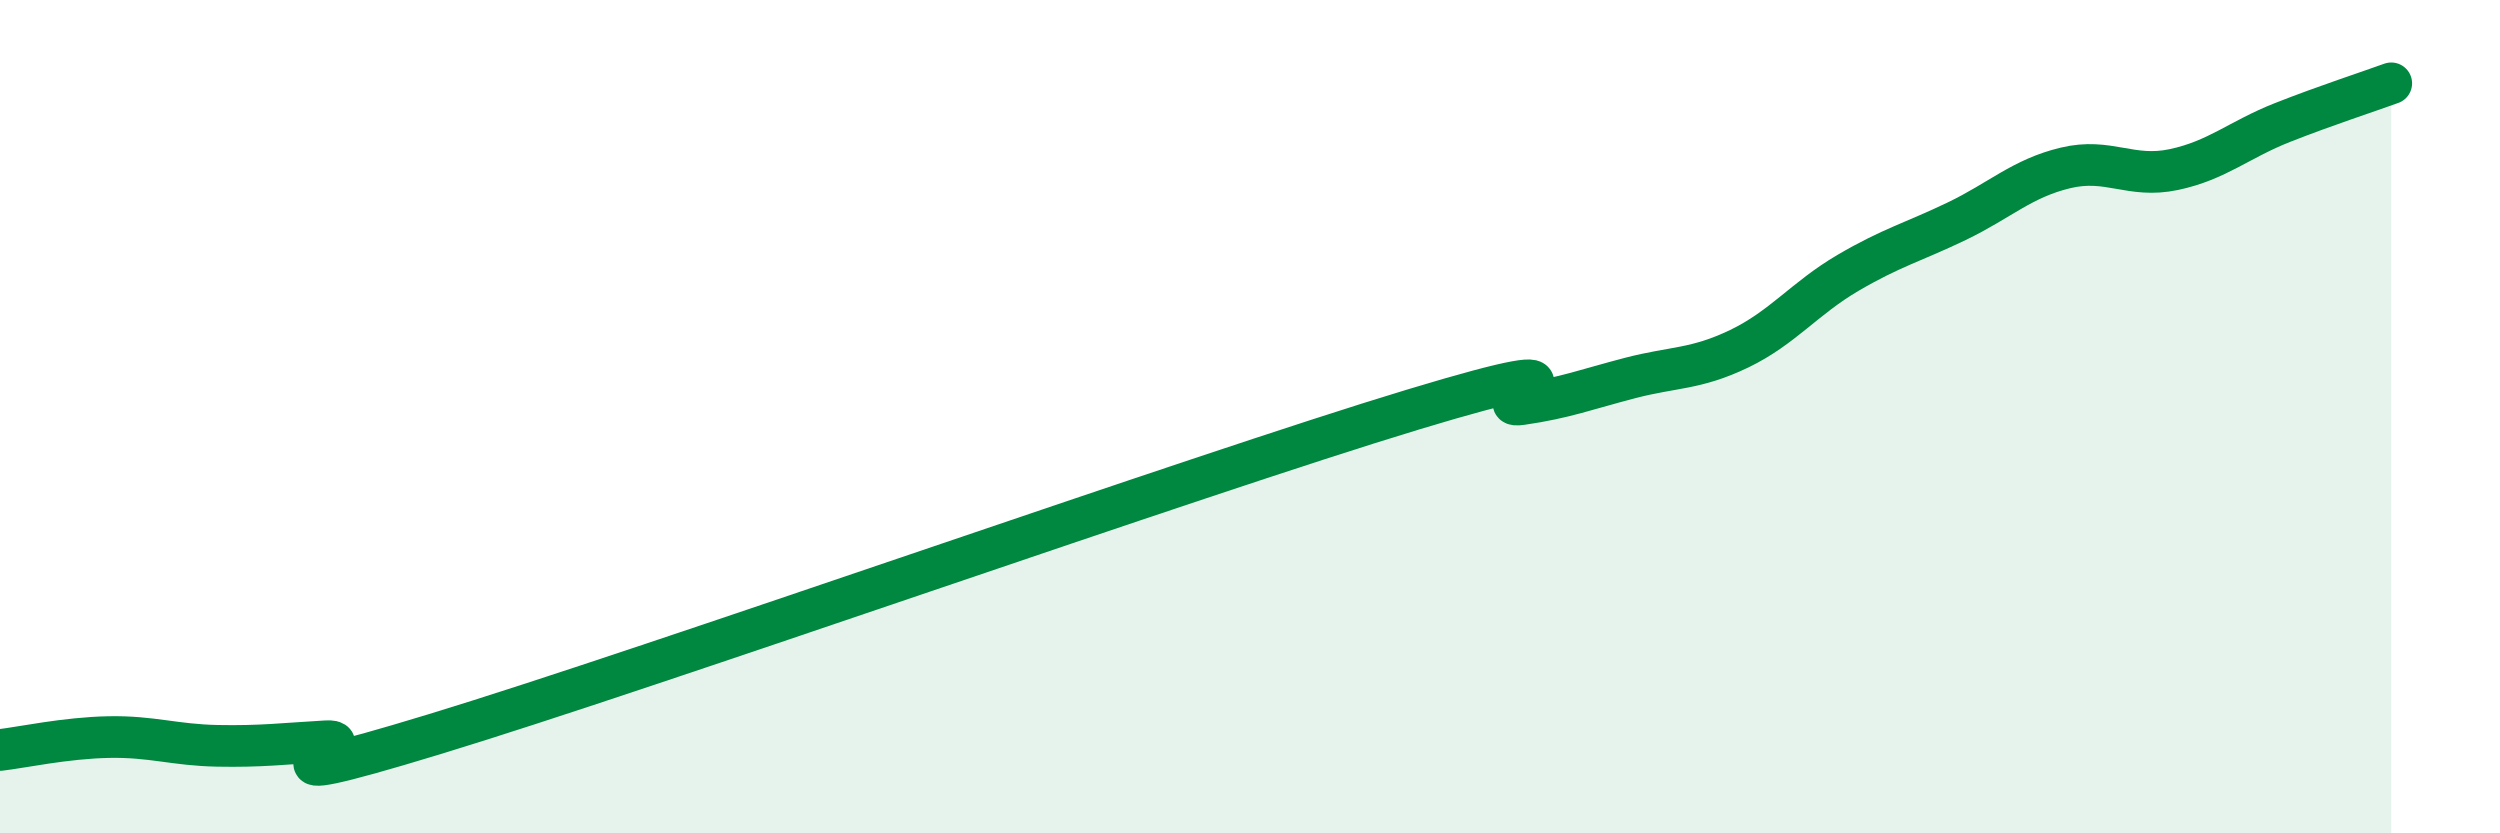
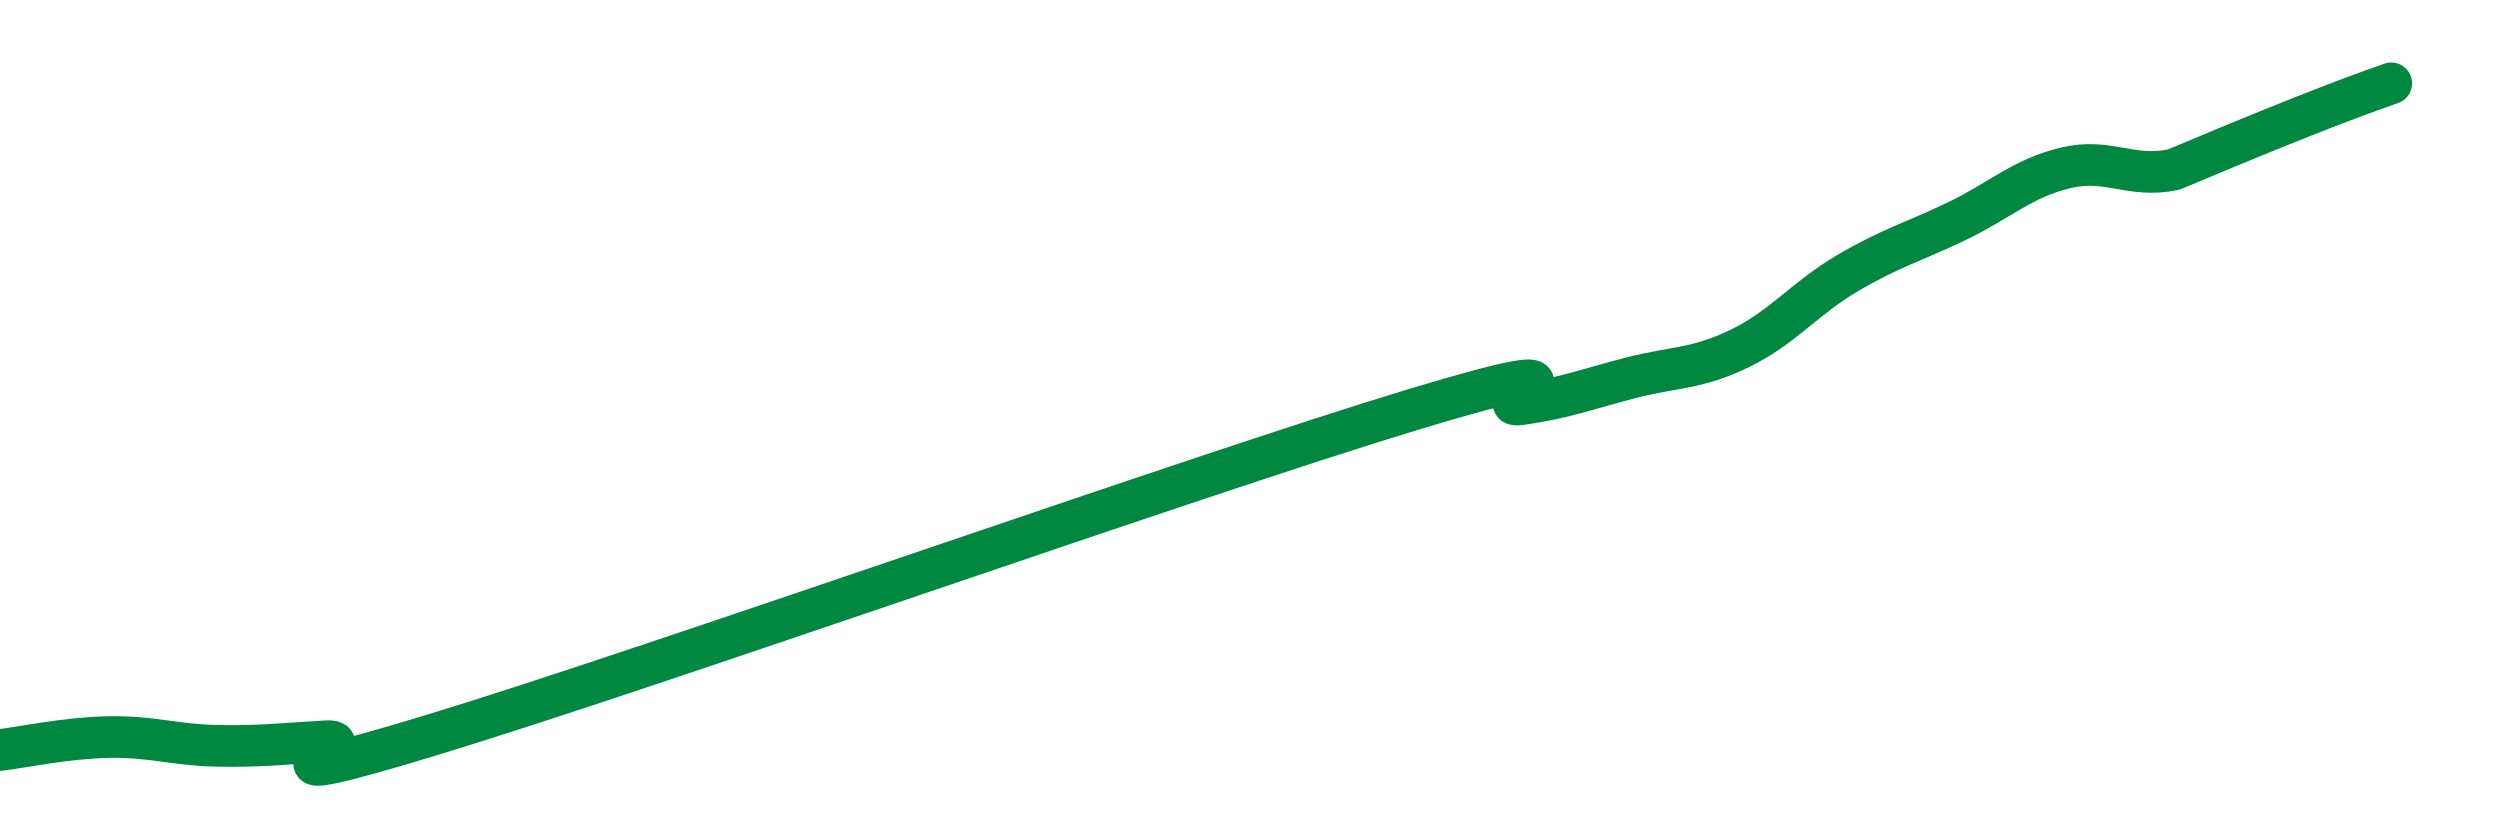
<svg xmlns="http://www.w3.org/2000/svg" width="60" height="20" viewBox="0 0 60 20">
-   <path d="M 0,18 C 0.52,17.94 1.57,17.71 2.61,17.69 C 3.65,17.67 4.18,17.88 5.22,17.9 C 6.26,17.92 6.79,17.85 7.83,17.79 C 8.87,17.73 5.21,19.21 10.43,17.62 C 15.65,16.03 28.69,11.41 33.91,9.83 C 39.13,8.25 35.48,9.85 36.52,9.7 C 37.56,9.55 38.09,9.34 39.13,9.07 C 40.17,8.8 40.7,8.87 41.74,8.37 C 42.78,7.87 43.31,7.16 44.35,6.55 C 45.39,5.94 45.92,5.81 46.96,5.31 C 48,4.81 48.53,4.28 49.57,4.03 C 50.61,3.78 51.13,4.29 52.17,4.07 C 53.21,3.85 53.74,3.35 54.78,2.94 C 55.82,2.53 56.87,2.19 57.39,2L57.39 20L0 20Z" fill="#008740" opacity="0.1" stroke-linecap="round" stroke-linejoin="round" />
-   <path d="M 0,18 C 0.52,17.94 1.57,17.71 2.61,17.69 C 3.65,17.67 4.18,17.88 5.22,17.9 C 6.26,17.92 6.79,17.85 7.83,17.79 C 8.87,17.73 5.21,19.21 10.43,17.62 C 15.65,16.03 28.69,11.41 33.91,9.83 C 39.13,8.25 35.48,9.85 36.52,9.7 C 37.56,9.55 38.09,9.34 39.13,9.07 C 40.17,8.8 40.7,8.87 41.74,8.37 C 42.78,7.87 43.31,7.16 44.35,6.55 C 45.39,5.94 45.92,5.81 46.96,5.31 C 48,4.81 48.53,4.28 49.57,4.03 C 50.61,3.78 51.13,4.29 52.17,4.07 C 53.21,3.85 53.74,3.35 54.78,2.94 C 55.82,2.53 56.87,2.19 57.39,2" stroke="#008740" stroke-width="1" fill="none" stroke-linecap="round" stroke-linejoin="round" />
+   <path d="M 0,18 C 0.52,17.94 1.57,17.71 2.61,17.69 C 3.65,17.67 4.18,17.88 5.22,17.9 C 6.26,17.92 6.79,17.85 7.83,17.79 C 8.87,17.73 5.21,19.21 10.43,17.62 C 15.65,16.03 28.69,11.41 33.91,9.83 C 39.13,8.25 35.48,9.85 36.52,9.7 C 37.56,9.55 38.09,9.34 39.13,9.07 C 40.17,8.8 40.7,8.87 41.74,8.37 C 42.78,7.87 43.31,7.16 44.35,6.55 C 45.39,5.94 45.92,5.81 46.96,5.31 C 48,4.81 48.53,4.28 49.57,4.03 C 50.61,3.78 51.13,4.29 52.17,4.07 C 55.82,2.53 56.87,2.19 57.39,2" stroke="#008740" stroke-width="1" fill="none" stroke-linecap="round" stroke-linejoin="round" />
</svg>